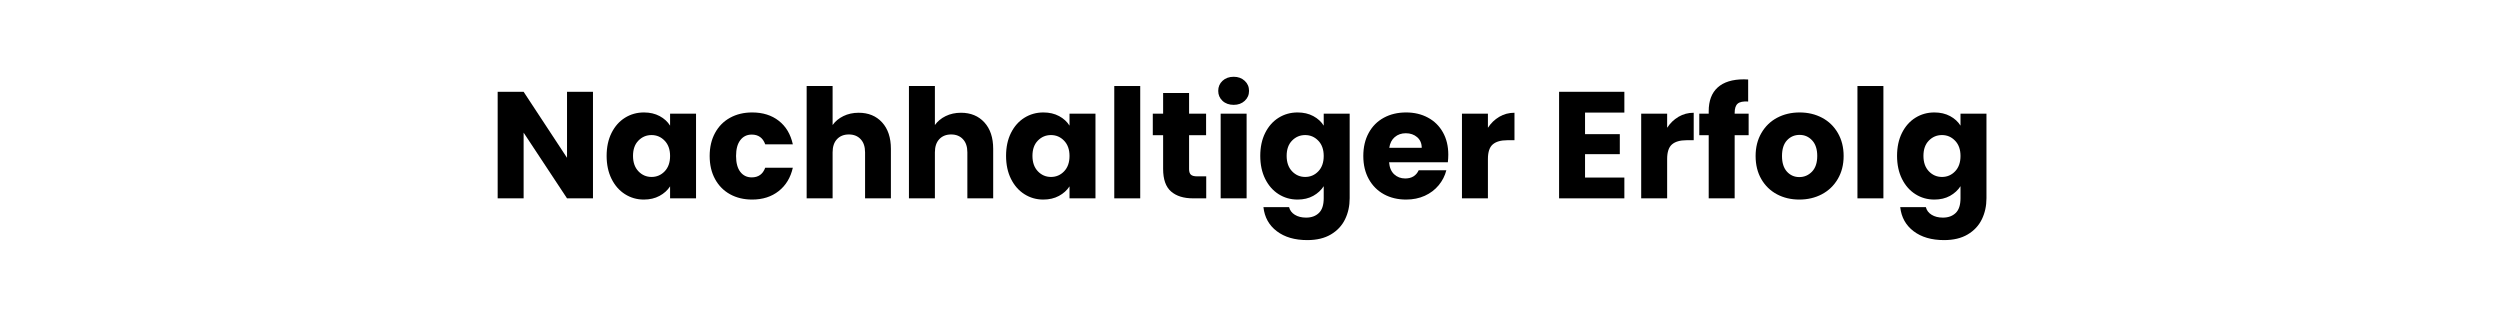
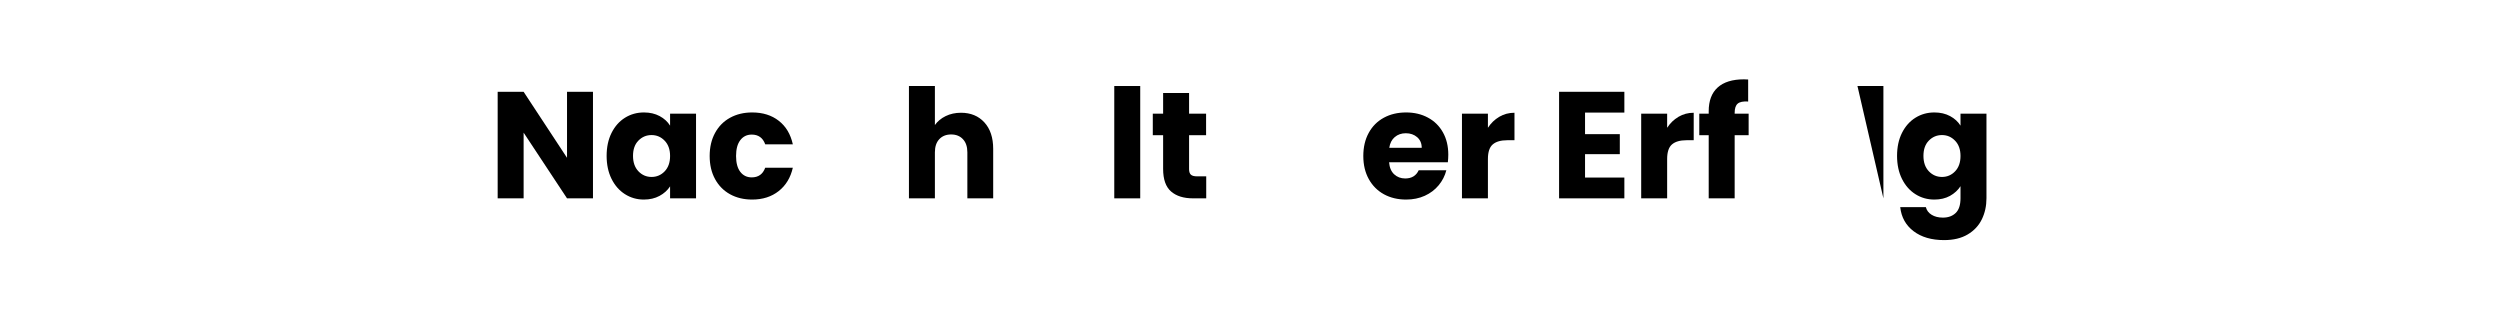
<svg xmlns="http://www.w3.org/2000/svg" height="151" preserveAspectRatio="xMidYMid meet" version="1.0" viewBox="0 0 900 113.25" width="1200" zoomAndPan="magnify">
  <defs>
    <g />
  </defs>
  <g fill="#000000" fill-opacity="1">
    <g transform="translate(175.769, 71.404)">
      <g>
        <path d="M 37.703 0 L 28.359 0 L 12.734 -23.656 L 12.734 0 L 3.391 0 L 3.391 -38.359 L 12.734 -38.359 L 28.359 -14.594 L 28.359 -38.359 L 37.703 -38.359 Z M 37.703 0" />
      </g>
    </g>
  </g>
  <g fill="#000000" fill-opacity="1">
    <g transform="translate(216.854, 71.404)">
      <g>
        <path d="M 1.531 -15.297 C 1.531 -18.43 2.117 -21.18 3.297 -23.547 C 4.484 -25.922 6.098 -27.742 8.141 -29.016 C 10.18 -30.285 12.457 -30.922 14.969 -30.922 C 17.113 -30.922 19 -30.484 20.625 -29.609 C 22.25 -28.734 23.5 -27.586 24.375 -26.172 L 24.375 -30.484 L 33.719 -30.484 L 33.719 0 L 24.375 0 L 24.375 -4.312 C 23.457 -2.895 22.188 -1.75 20.562 -0.875 C 18.945 0 17.066 0.438 14.922 0.438 C 12.441 0.438 10.18 -0.207 8.141 -1.5 C 6.098 -2.789 4.484 -4.629 3.297 -7.016 C 2.117 -9.398 1.531 -12.16 1.531 -15.297 Z M 24.375 -15.25 C 24.375 -17.57 23.723 -19.406 22.422 -20.75 C 21.129 -22.102 19.555 -22.781 17.703 -22.781 C 15.848 -22.781 14.27 -22.113 12.969 -20.781 C 11.676 -19.457 11.031 -17.629 11.031 -15.297 C 11.031 -12.961 11.676 -11.113 12.969 -9.75 C 14.27 -8.383 15.848 -7.703 17.703 -7.703 C 19.555 -7.703 21.129 -8.375 22.422 -9.719 C 23.723 -11.07 24.375 -12.914 24.375 -15.25 Z M 24.375 -15.25" />
      </g>
    </g>
  </g>
  <g fill="#000000" fill-opacity="1">
    <g transform="translate(253.95, 71.404)">
      <g>
        <path d="M 1.531 -15.25 C 1.531 -18.414 2.176 -21.18 3.469 -23.547 C 4.758 -25.922 6.562 -27.742 8.875 -29.016 C 11.188 -30.285 13.836 -30.922 16.828 -30.922 C 20.648 -30.922 23.844 -29.922 26.406 -27.922 C 28.977 -25.922 30.664 -23.098 31.469 -19.453 L 21.531 -19.453 C 20.688 -21.785 19.066 -22.953 16.672 -22.953 C 14.953 -22.953 13.582 -22.285 12.562 -20.953 C 11.539 -19.617 11.031 -17.719 11.031 -15.25 C 11.031 -12.77 11.539 -10.863 12.562 -9.531 C 13.582 -8.207 14.953 -7.547 16.672 -7.547 C 19.066 -7.547 20.688 -8.707 21.531 -11.031 L 31.469 -11.031 C 30.664 -7.469 28.973 -4.664 26.391 -2.625 C 23.805 -0.582 20.617 0.438 16.828 0.438 C 13.836 0.438 11.188 -0.195 8.875 -1.469 C 6.562 -2.75 4.758 -4.57 3.469 -6.938 C 2.176 -9.301 1.531 -12.07 1.531 -15.25 Z M 1.531 -15.25" />
      </g>
    </g>
  </g>
  <g fill="#000000" fill-opacity="1">
    <g transform="translate(287.004, 71.404)">
      <g>
-         <path d="M 22.125 -30.812 C 25.625 -30.812 28.43 -29.656 30.547 -27.344 C 32.66 -25.031 33.719 -21.852 33.719 -17.812 L 33.719 0 L 24.422 0 L 24.422 -16.562 C 24.422 -18.594 23.891 -20.172 22.828 -21.297 C 21.773 -22.43 20.359 -23 18.578 -23 C 16.797 -23 15.375 -22.43 14.312 -21.297 C 13.258 -20.172 12.734 -18.594 12.734 -16.562 L 12.734 0 L 3.391 0 L 3.391 -40.438 L 12.734 -40.438 L 12.734 -26.391 C 13.68 -27.734 14.973 -28.805 16.609 -29.609 C 18.242 -30.41 20.082 -30.812 22.125 -30.812 Z M 22.125 -30.812" />
-       </g>
+         </g>
    </g>
  </g>
  <g fill="#000000" fill-opacity="1">
    <g transform="translate(323.828, 71.404)">
      <g>
        <path d="M 22.125 -30.812 C 25.625 -30.812 28.43 -29.656 30.547 -27.344 C 32.66 -25.031 33.719 -21.852 33.719 -17.812 L 33.719 0 L 24.422 0 L 24.422 -16.562 C 24.422 -18.594 23.891 -20.172 22.828 -21.297 C 21.773 -22.43 20.359 -23 18.578 -23 C 16.797 -23 15.375 -22.43 14.312 -21.297 C 13.258 -20.172 12.734 -18.594 12.734 -16.562 L 12.734 0 L 3.391 0 L 3.391 -40.438 L 12.734 -40.438 L 12.734 -26.391 C 13.68 -27.734 14.973 -28.805 16.609 -29.609 C 18.242 -30.41 20.082 -30.812 22.125 -30.812 Z M 22.125 -30.812" />
      </g>
    </g>
  </g>
  <g fill="#000000" fill-opacity="1">
    <g transform="translate(360.651, 71.404)">
      <g>
-         <path d="M 1.531 -15.297 C 1.531 -18.43 2.117 -21.18 3.297 -23.547 C 4.484 -25.922 6.098 -27.742 8.141 -29.016 C 10.18 -30.285 12.457 -30.922 14.969 -30.922 C 17.113 -30.922 19 -30.484 20.625 -29.609 C 22.25 -28.734 23.5 -27.586 24.375 -26.172 L 24.375 -30.484 L 33.719 -30.484 L 33.719 0 L 24.375 0 L 24.375 -4.312 C 23.457 -2.895 22.188 -1.75 20.562 -0.875 C 18.945 0 17.066 0.438 14.922 0.438 C 12.441 0.438 10.18 -0.207 8.141 -1.5 C 6.098 -2.789 4.484 -4.629 3.297 -7.016 C 2.117 -9.398 1.531 -12.16 1.531 -15.297 Z M 24.375 -15.25 C 24.375 -17.57 23.723 -19.406 22.422 -20.75 C 21.129 -22.102 19.555 -22.781 17.703 -22.781 C 15.848 -22.781 14.27 -22.113 12.969 -20.781 C 11.676 -19.457 11.031 -17.629 11.031 -15.297 C 11.031 -12.961 11.676 -11.113 12.969 -9.75 C 14.27 -8.383 15.848 -7.703 17.703 -7.703 C 19.555 -7.703 21.129 -8.375 22.422 -9.719 C 23.723 -11.07 24.375 -12.914 24.375 -15.25 Z M 24.375 -15.25" />
-       </g>
+         </g>
    </g>
  </g>
  <g fill="#000000" fill-opacity="1">
    <g transform="translate(397.748, 71.404)">
      <g>
        <path d="M 12.734 -40.438 L 12.734 0 L 3.391 0 L 3.391 -40.438 Z M 12.734 -40.438" />
      </g>
    </g>
  </g>
  <g fill="#000000" fill-opacity="1">
    <g transform="translate(413.865, 71.404)">
      <g>
        <path d="M 20.375 -7.922 L 20.375 0 L 15.625 0 C 12.238 0 9.598 -0.828 7.703 -2.484 C 5.805 -4.141 4.859 -6.844 4.859 -10.594 L 4.859 -22.734 L 1.141 -22.734 L 1.141 -30.484 L 4.859 -30.484 L 4.859 -37.922 L 14.203 -37.922 L 14.203 -30.484 L 20.328 -30.484 L 20.328 -22.734 L 14.203 -22.734 L 14.203 -10.484 C 14.203 -9.578 14.422 -8.922 14.859 -8.516 C 15.297 -8.117 16.023 -7.922 17.047 -7.922 Z M 20.375 -7.922" />
      </g>
    </g>
  </g>
  <g fill="#000000" fill-opacity="1">
    <g transform="translate(436.046, 71.404)">
      <g>
-         <path d="M 8.094 -33.656 C 6.445 -33.656 5.102 -34.133 4.062 -35.094 C 3.031 -36.062 2.516 -37.258 2.516 -38.688 C 2.516 -40.145 3.031 -41.352 4.062 -42.312 C 5.102 -43.281 6.445 -43.766 8.094 -43.766 C 9.688 -43.766 11.004 -43.281 12.047 -42.312 C 13.086 -41.352 13.609 -40.145 13.609 -38.688 C 13.609 -37.258 13.086 -36.062 12.047 -35.094 C 11.004 -34.133 9.688 -33.656 8.094 -33.656 Z M 12.734 -30.484 L 12.734 0 L 3.391 0 L 3.391 -30.484 Z M 12.734 -30.484" />
-       </g>
+         </g>
    </g>
  </g>
  <g fill="#000000" fill-opacity="1">
    <g transform="translate(452.163, 71.404)">
      <g>
-         <path d="M 14.969 -30.922 C 17.113 -30.922 19 -30.484 20.625 -29.609 C 22.25 -28.734 23.5 -27.586 24.375 -26.172 L 24.375 -30.484 L 33.719 -30.484 L 33.719 -0.047 C 33.719 2.754 33.16 5.289 32.047 7.562 C 30.93 9.844 29.234 11.656 26.953 13 C 24.68 14.352 21.852 15.031 18.469 15.031 C 13.945 15.031 10.285 13.961 7.484 11.828 C 4.68 9.703 3.078 6.816 2.672 3.172 L 11.906 3.172 C 12.195 4.336 12.891 5.254 13.984 5.922 C 15.078 6.598 16.426 6.938 18.031 6.938 C 19.957 6.938 21.492 6.379 22.641 5.266 C 23.797 4.16 24.375 2.391 24.375 -0.047 L 24.375 -4.375 C 23.457 -2.945 22.195 -1.785 20.594 -0.891 C 18.988 -0.004 17.113 0.438 14.969 0.438 C 12.457 0.438 10.18 -0.207 8.141 -1.5 C 6.098 -2.789 4.484 -4.629 3.297 -7.016 C 2.117 -9.398 1.531 -12.16 1.531 -15.297 C 1.531 -18.43 2.117 -21.18 3.297 -23.547 C 4.484 -25.922 6.098 -27.742 8.141 -29.016 C 10.18 -30.285 12.457 -30.922 14.969 -30.922 Z M 24.375 -15.25 C 24.375 -17.57 23.723 -19.406 22.422 -20.75 C 21.129 -22.102 19.555 -22.781 17.703 -22.781 C 15.848 -22.781 14.27 -22.113 12.969 -20.781 C 11.676 -19.457 11.031 -17.629 11.031 -15.297 C 11.031 -12.961 11.676 -11.113 12.969 -9.75 C 14.27 -8.383 15.848 -7.703 17.703 -7.703 C 19.555 -7.703 21.129 -8.375 22.422 -9.719 C 23.723 -11.07 24.375 -12.914 24.375 -15.25 Z M 24.375 -15.25" />
-       </g>
+         </g>
    </g>
  </g>
  <g fill="#000000" fill-opacity="1">
    <g transform="translate(489.26, 71.404)">
      <g>
        <path d="M 32.125 -15.734 C 32.125 -14.859 32.07 -13.945 31.969 -13 L 10.812 -13 C 10.957 -11.102 11.566 -9.656 12.641 -8.656 C 13.723 -7.656 15.047 -7.156 16.609 -7.156 C 18.941 -7.156 20.562 -8.141 21.469 -10.109 L 31.422 -10.109 C 30.91 -8.109 29.988 -6.305 28.656 -4.703 C 27.332 -3.098 25.664 -1.836 23.656 -0.922 C 21.656 -0.016 19.414 0.438 16.938 0.438 C 13.945 0.438 11.285 -0.195 8.953 -1.469 C 6.629 -2.75 4.812 -4.57 3.5 -6.938 C 2.188 -9.301 1.531 -12.07 1.531 -15.25 C 1.531 -18.414 2.176 -21.18 3.469 -23.547 C 4.758 -25.922 6.57 -27.742 8.906 -29.016 C 11.238 -30.285 13.914 -30.922 16.938 -30.922 C 19.883 -30.922 22.504 -30.301 24.797 -29.062 C 27.098 -27.832 28.895 -26.066 30.188 -23.766 C 31.477 -21.473 32.125 -18.797 32.125 -15.734 Z M 22.562 -18.188 C 22.562 -19.789 22.016 -21.066 20.922 -22.016 C 19.828 -22.961 18.461 -23.438 16.828 -23.438 C 15.266 -23.438 13.941 -22.977 12.859 -22.062 C 11.785 -21.156 11.125 -19.863 10.875 -18.188 Z M 22.562 -18.188" />
      </g>
    </g>
  </g>
  <g fill="#000000" fill-opacity="1">
    <g transform="translate(522.915, 71.404)">
      <g>
        <path d="M 12.734 -25.406 C 13.828 -27.082 15.191 -28.398 16.828 -29.359 C 18.461 -30.328 20.285 -30.812 22.297 -30.812 L 22.297 -20.922 L 19.719 -20.922 C 17.395 -20.922 15.648 -20.422 14.484 -19.422 C 13.316 -18.422 12.734 -16.664 12.734 -14.156 L 12.734 0 L 3.391 0 L 3.391 -30.484 L 12.734 -30.484 Z M 12.734 -25.406" />
      </g>
    </g>
  </g>
  <g fill="#000000" fill-opacity="1">
    <g transform="translate(546.298, 71.404)">
      <g />
    </g>
  </g>
  <g fill="#000000" fill-opacity="1">
    <g transform="translate(557.88, 71.404)">
      <g>
        <path d="M 12.734 -30.875 L 12.734 -23.109 L 25.25 -23.109 L 25.25 -15.906 L 12.734 -15.906 L 12.734 -7.484 L 26.891 -7.484 L 26.891 0 L 3.391 0 L 3.391 -38.359 L 26.891 -38.359 L 26.891 -30.875 Z M 12.734 -30.875" />
      </g>
    </g>
  </g>
  <g fill="#000000" fill-opacity="1">
    <g transform="translate(587.438, 71.404)">
      <g>
        <path d="M 12.734 -25.406 C 13.828 -27.082 15.191 -28.398 16.828 -29.359 C 18.461 -30.328 20.285 -30.812 22.297 -30.812 L 22.297 -20.922 L 19.719 -20.922 C 17.395 -20.922 15.648 -20.422 14.484 -19.422 C 13.316 -18.422 12.734 -16.664 12.734 -14.156 L 12.734 0 L 3.391 0 L 3.391 -30.484 L 12.734 -30.484 Z M 12.734 -25.406" />
      </g>
    </g>
  </g>
  <g fill="#000000" fill-opacity="1">
    <g transform="translate(610.821, 71.404)">
      <g>
        <path d="M 18.688 -22.734 L 13.656 -22.734 L 13.656 0 L 4.312 0 L 4.312 -22.734 L 0.922 -22.734 L 0.922 -30.484 L 4.312 -30.484 L 4.312 -31.359 C 4.312 -35.109 5.383 -37.957 7.531 -39.906 C 9.688 -41.863 12.844 -42.844 17 -42.844 C 17.688 -42.844 18.191 -42.82 18.516 -42.781 L 18.516 -34.859 C 16.734 -34.973 15.477 -34.719 14.75 -34.094 C 14.02 -33.477 13.656 -32.367 13.656 -30.766 L 13.656 -30.484 L 18.688 -30.484 Z M 18.688 -22.734" />
      </g>
    </g>
  </g>
  <g fill="#000000" fill-opacity="1">
    <g transform="translate(630.489, 71.404)">
      <g>
-         <path d="M 17.266 0.438 C 14.273 0.438 11.586 -0.195 9.203 -1.469 C 6.816 -2.75 4.941 -4.57 3.578 -6.938 C 2.211 -9.301 1.531 -12.07 1.531 -15.25 C 1.531 -18.375 2.223 -21.129 3.609 -23.516 C 4.992 -25.91 6.883 -27.742 9.281 -29.016 C 11.688 -30.285 14.383 -30.922 17.375 -30.922 C 20.363 -30.922 23.055 -30.285 25.453 -29.016 C 27.859 -27.742 29.754 -25.91 31.141 -23.516 C 32.523 -21.129 33.219 -18.375 33.219 -15.25 C 33.219 -12.113 32.516 -9.352 31.109 -6.969 C 29.711 -4.582 27.801 -2.75 25.375 -1.469 C 22.957 -0.195 20.254 0.438 17.266 0.438 Z M 17.266 -7.656 C 19.047 -7.656 20.566 -8.305 21.828 -9.609 C 23.086 -10.922 23.719 -12.801 23.719 -15.25 C 23.719 -17.688 23.102 -19.562 21.875 -20.875 C 20.656 -22.188 19.156 -22.844 17.375 -22.844 C 15.551 -22.844 14.035 -22.191 12.828 -20.891 C 11.629 -19.598 11.031 -17.719 11.031 -15.25 C 11.031 -12.801 11.625 -10.922 12.812 -9.609 C 14 -8.305 15.484 -7.656 17.266 -7.656 Z M 17.266 -7.656" />
-       </g>
+         </g>
    </g>
  </g>
  <g fill="#000000" fill-opacity="1">
    <g transform="translate(665.291, 71.404)">
      <g>
-         <path d="M 12.734 -40.438 L 12.734 0 L 3.391 0 L 3.391 -40.438 Z M 12.734 -40.438" />
+         <path d="M 12.734 -40.438 L 12.734 0 L 3.391 -40.438 Z M 12.734 -40.438" />
      </g>
    </g>
  </g>
  <g fill="#000000" fill-opacity="1">
    <g transform="translate(681.408, 71.404)">
      <g>
        <path d="M 14.969 -30.922 C 17.113 -30.922 19 -30.484 20.625 -29.609 C 22.25 -28.734 23.5 -27.586 24.375 -26.172 L 24.375 -30.484 L 33.719 -30.484 L 33.719 -0.047 C 33.719 2.754 33.16 5.289 32.047 7.562 C 30.93 9.844 29.234 11.656 26.953 13 C 24.68 14.352 21.852 15.031 18.469 15.031 C 13.945 15.031 10.285 13.961 7.484 11.828 C 4.68 9.703 3.078 6.816 2.672 3.172 L 11.906 3.172 C 12.195 4.336 12.891 5.254 13.984 5.922 C 15.078 6.598 16.426 6.938 18.031 6.938 C 19.957 6.938 21.492 6.379 22.641 5.266 C 23.797 4.16 24.375 2.391 24.375 -0.047 L 24.375 -4.375 C 23.457 -2.945 22.195 -1.785 20.594 -0.891 C 18.988 -0.004 17.113 0.438 14.969 0.438 C 12.457 0.438 10.18 -0.207 8.141 -1.5 C 6.098 -2.789 4.484 -4.629 3.297 -7.016 C 2.117 -9.398 1.531 -12.16 1.531 -15.297 C 1.531 -18.43 2.117 -21.18 3.297 -23.547 C 4.484 -25.922 6.098 -27.742 8.141 -29.016 C 10.18 -30.285 12.457 -30.922 14.969 -30.922 Z M 24.375 -15.25 C 24.375 -17.57 23.723 -19.406 22.422 -20.75 C 21.129 -22.102 19.555 -22.781 17.703 -22.781 C 15.848 -22.781 14.27 -22.113 12.969 -20.781 C 11.676 -19.457 11.031 -17.629 11.031 -15.297 C 11.031 -12.961 11.676 -11.113 12.969 -9.75 C 14.27 -8.383 15.848 -7.703 17.703 -7.703 C 19.555 -7.703 21.129 -8.375 22.422 -9.719 C 23.723 -11.07 24.375 -12.914 24.375 -15.25 Z M 24.375 -15.25" />
      </g>
    </g>
  </g>
</svg>